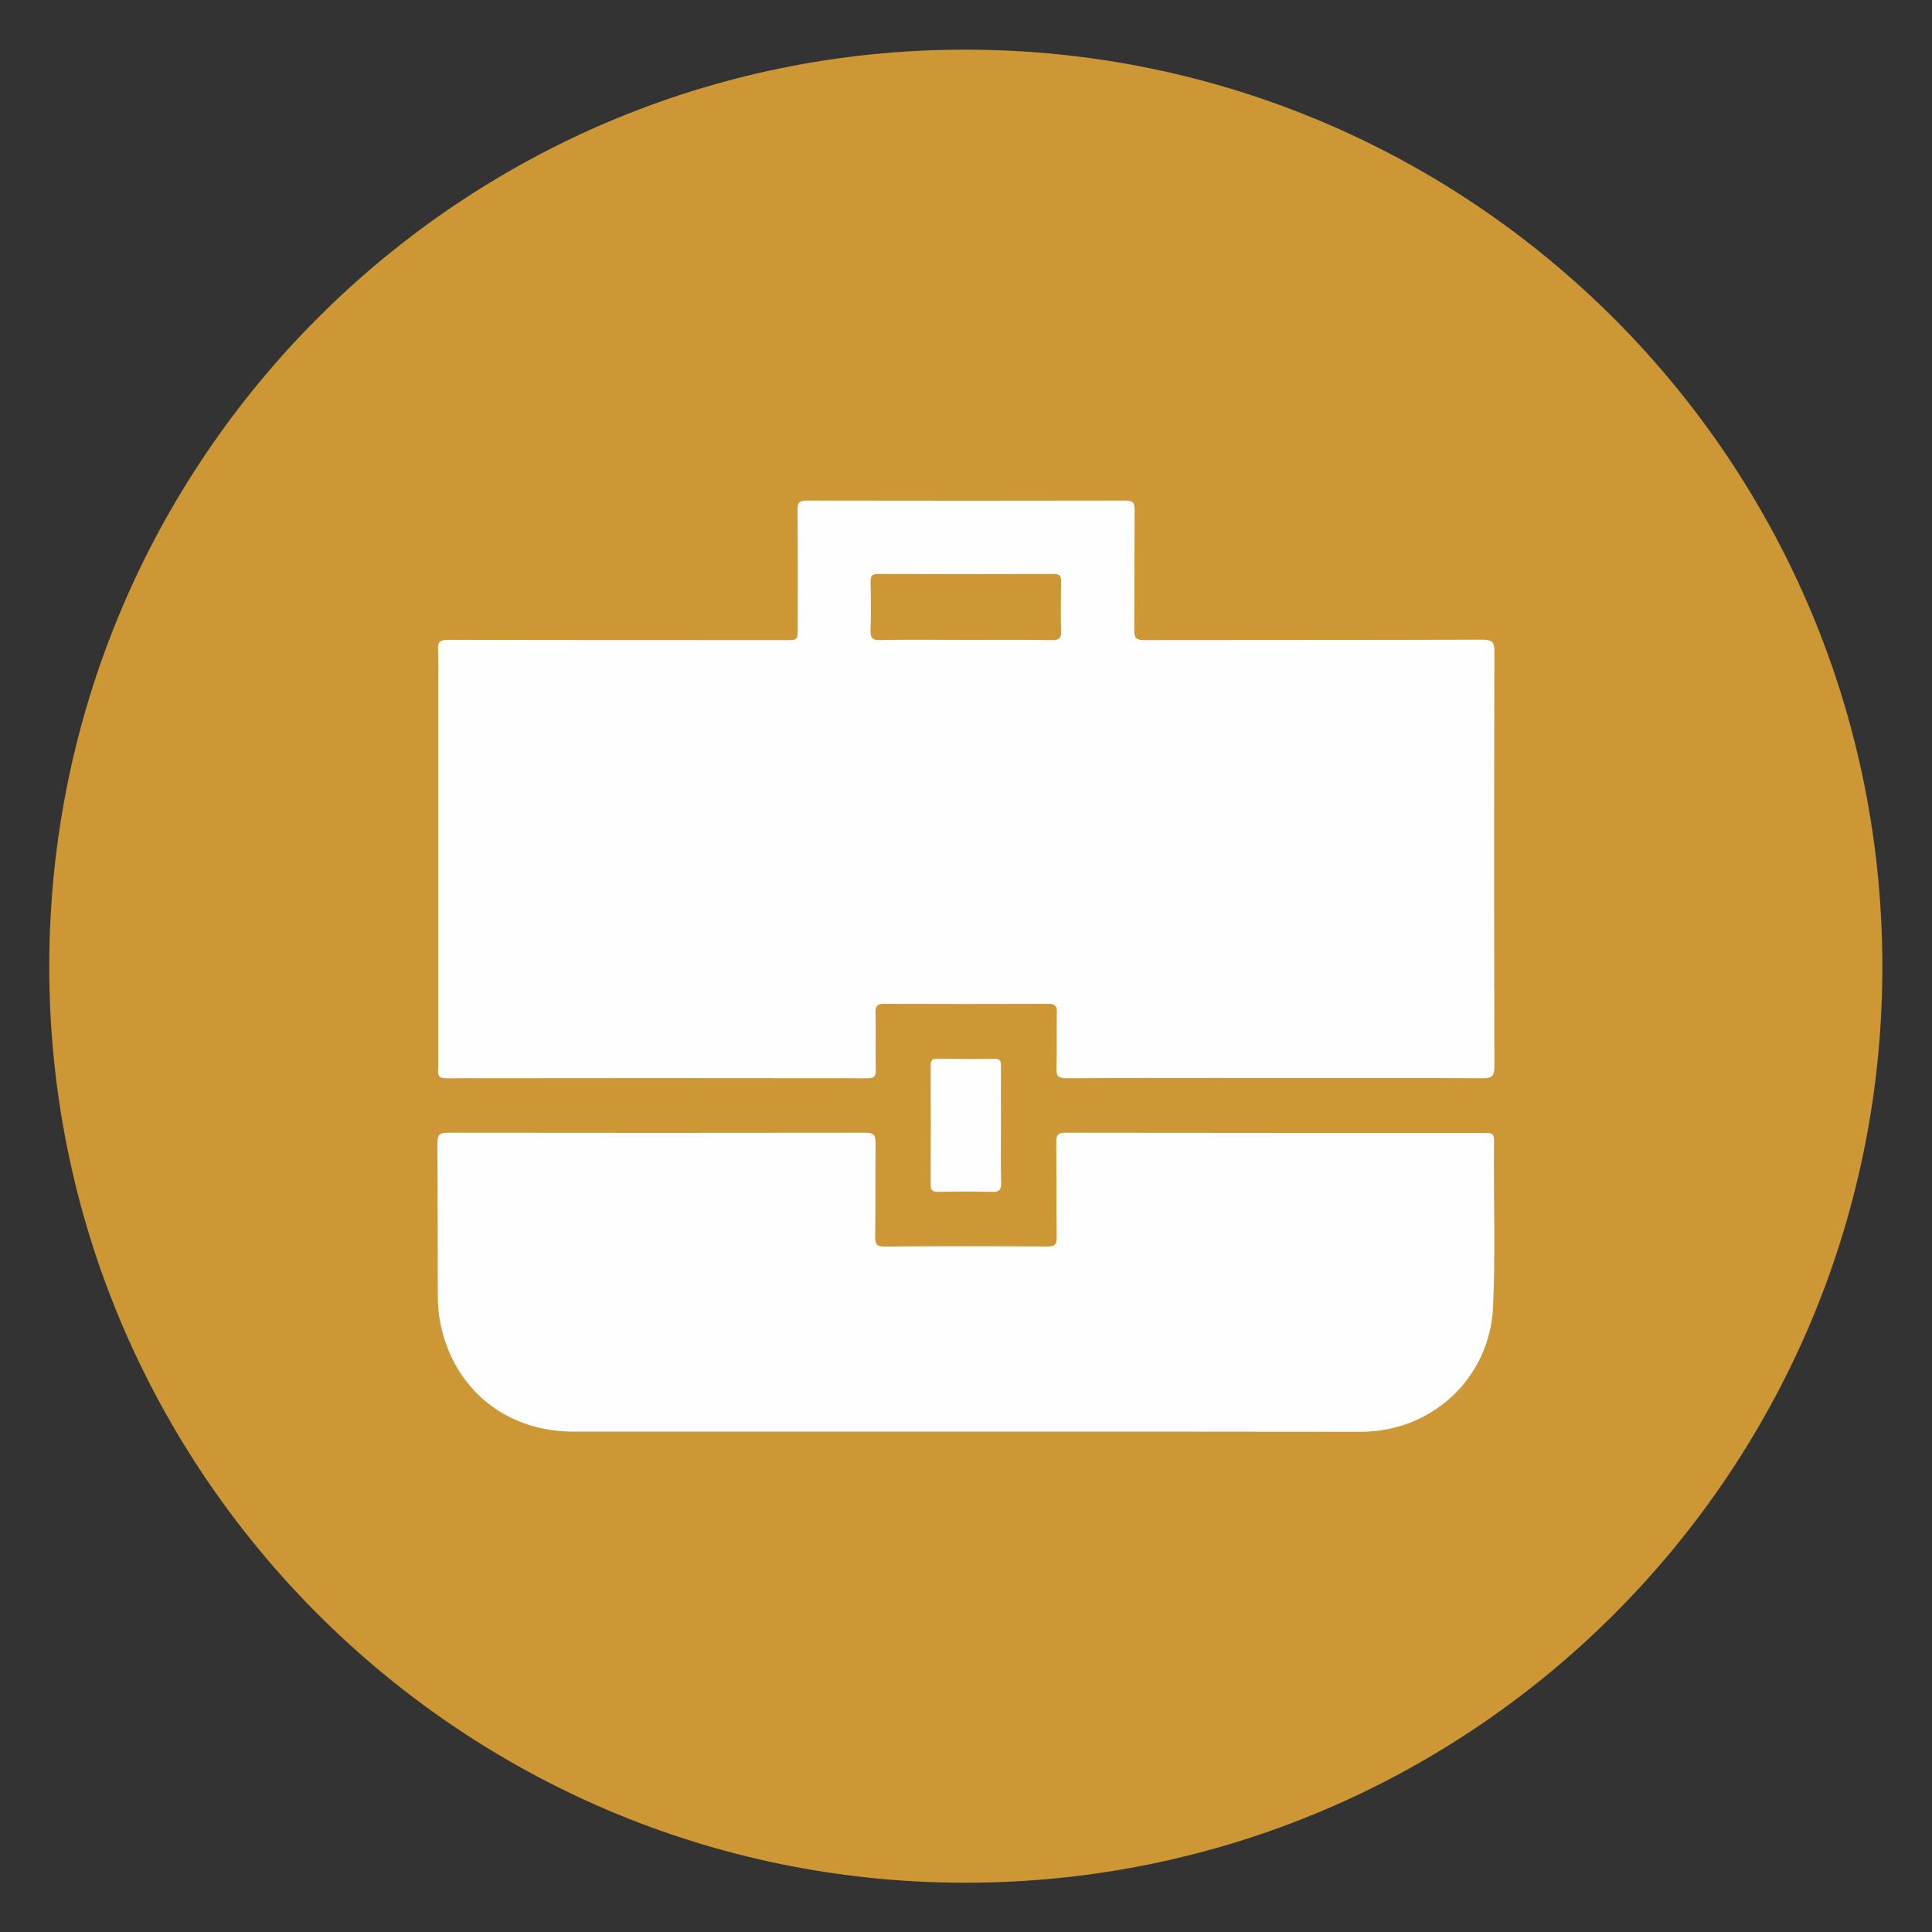
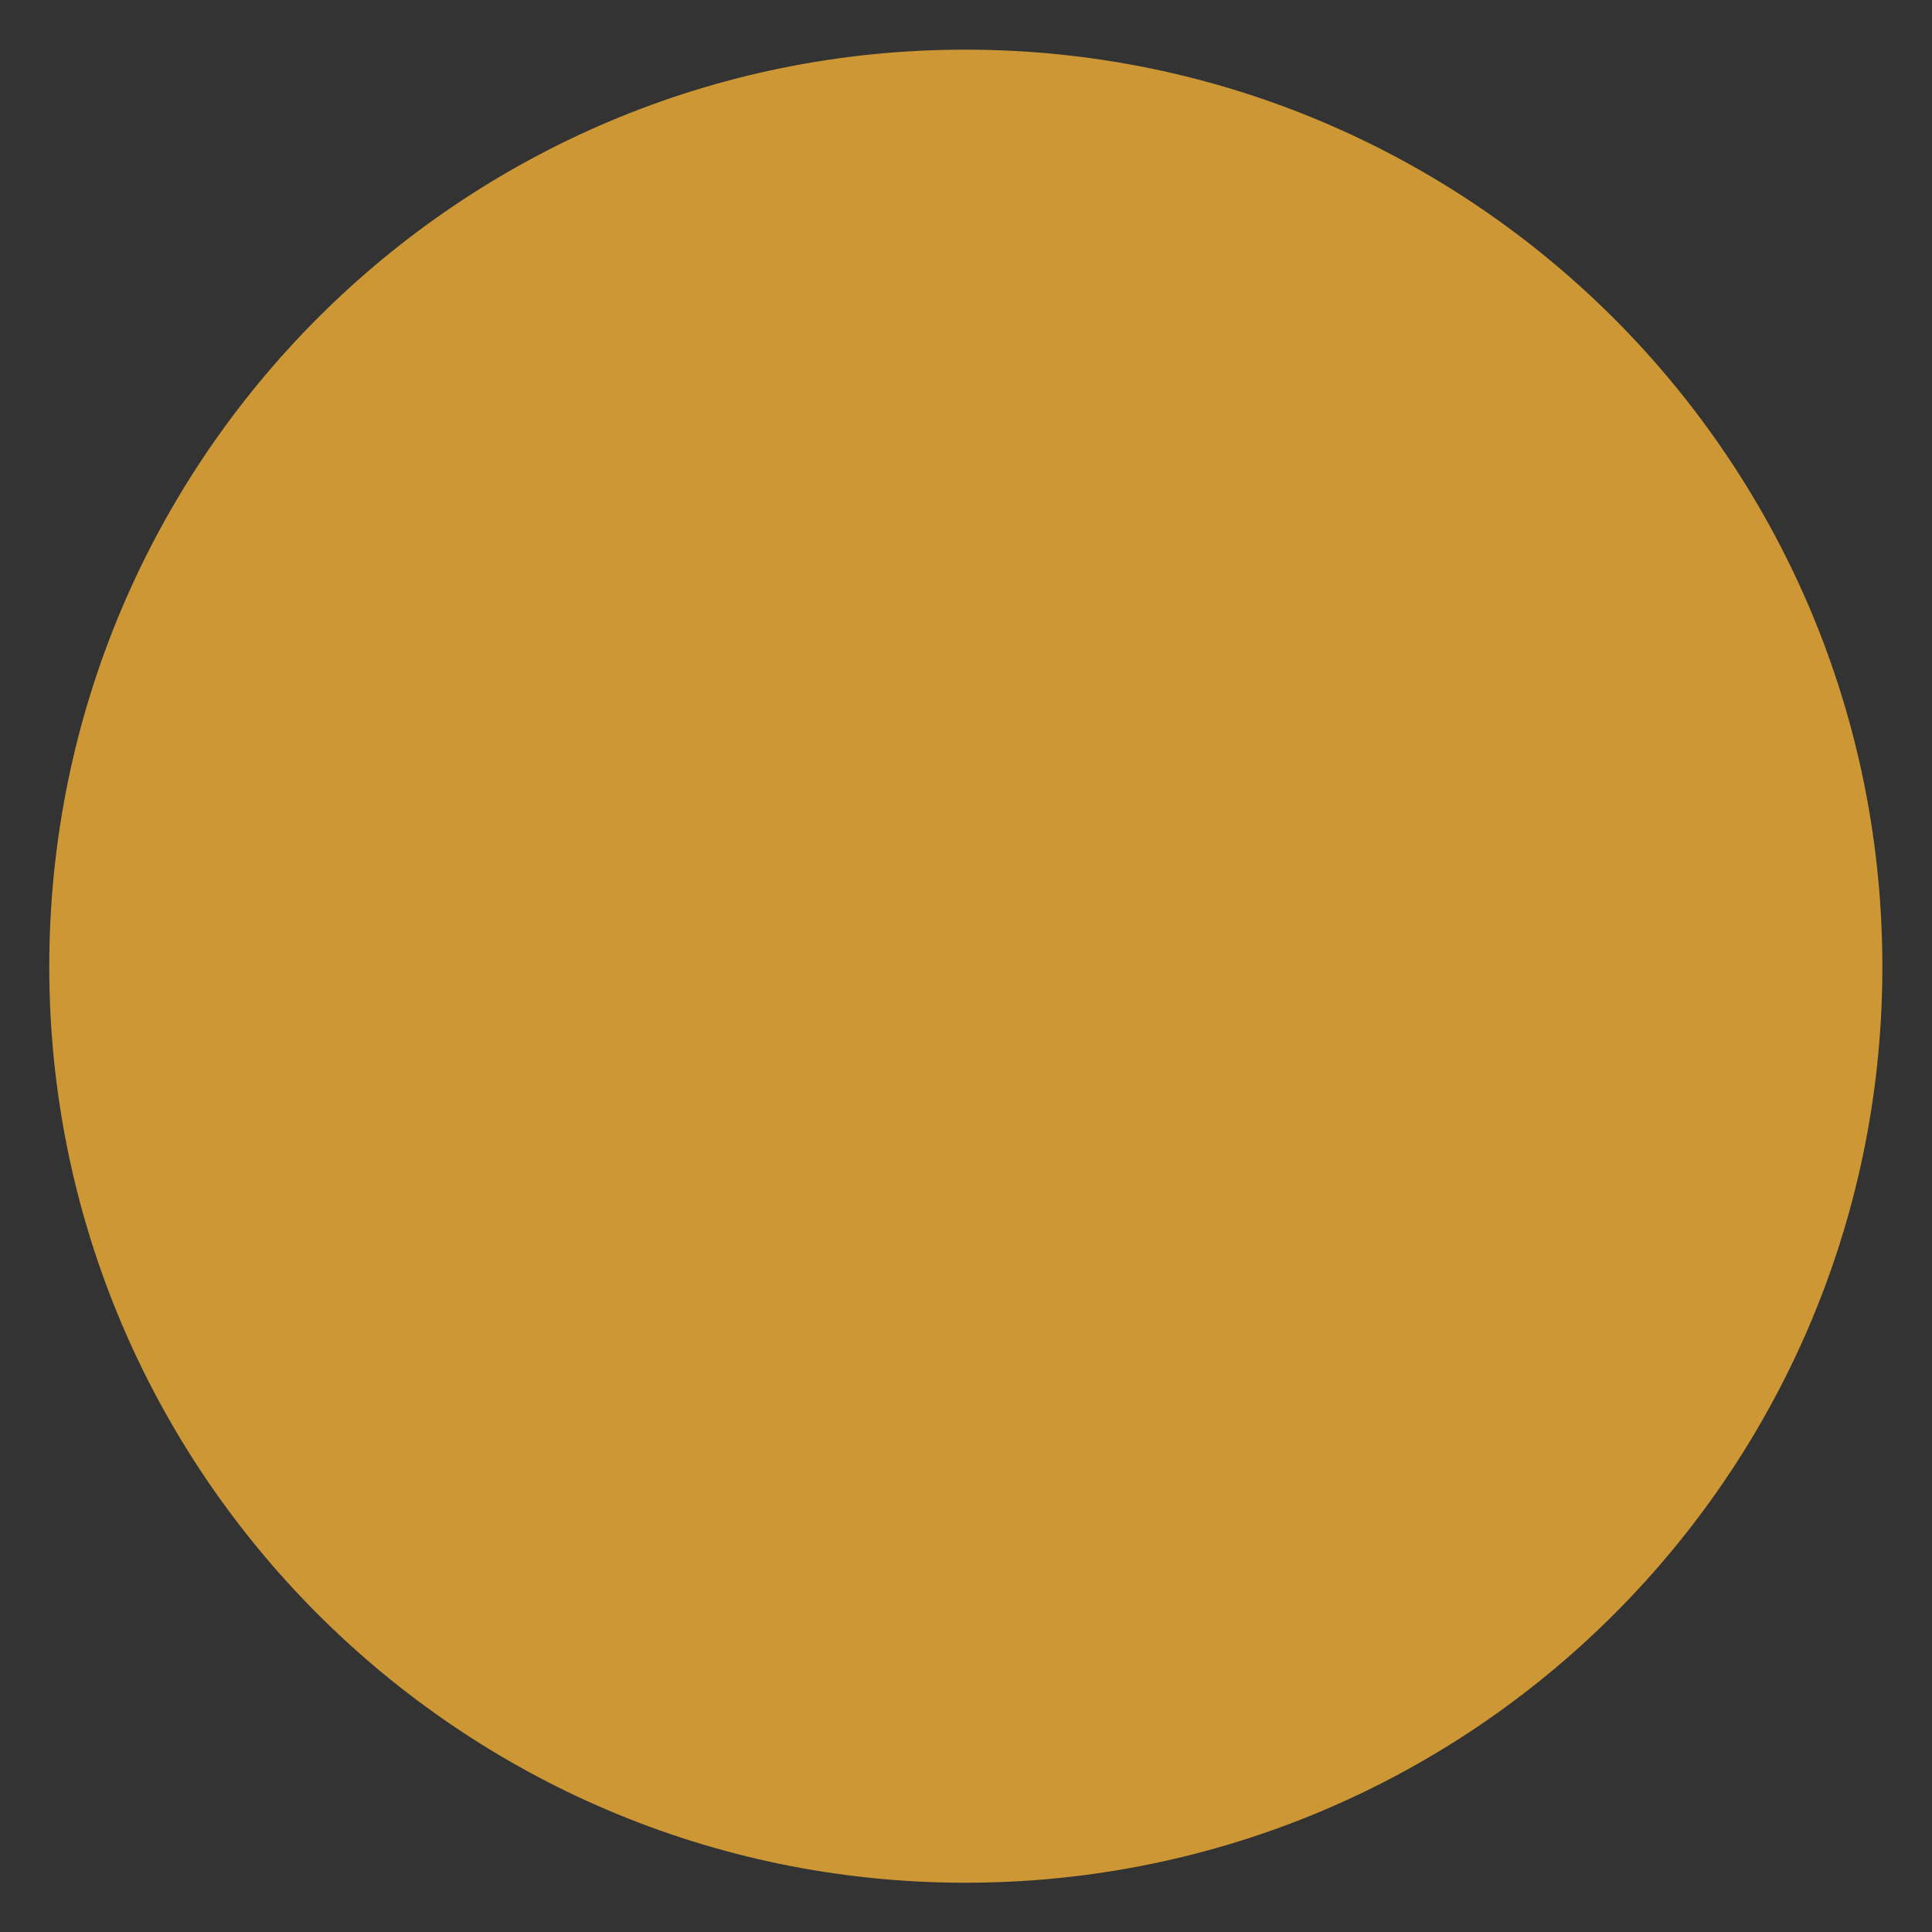
<svg xmlns="http://www.w3.org/2000/svg" version="1.1" id="Layer_1" x="0px" y="0px" viewBox="0 0 1000 1000" style="enable-background:new 0 0 1000 1000;" xml:space="preserve">
  <rect x="0" y="0" width="1000" height="1000" fill="#333333" stroke="none" />
  <style type="text/css">
	.st0{fill:#CC9734;}
	.st1{fill:#FEFEFE;}
</style>
  <path class="st0" d="M25.5,500.2C25.6,237.9,238.1,25.4,500.1,25.7C762.7,26,975.9,239.6,974.3,503.3  C972.8,763.5,761,974.9,498.9,974.5C237.6,974.1,25.4,761.5,25.5,500.2z" />
-   <path class="st1" d="M660.3,558c-36.1,0-72.2-0.1-108.3,0.1c-4.2,0-5.3-1.1-5.2-5.2c0.3-9.6,0-19.3,0.2-29c0.1-3.2-0.9-4.3-4.2-4.3  c-28.5,0.1-56.9,0.1-85.4,0c-3.3,0-4.3,1-4.2,4.3c0.2,10-0.1,20,0.1,30c0.1,3.3-0.9,4.2-4.2,4.2c-72.7-0.1-145.5-0.1-218.2,0  c-5.1,0-4.1-2.9-4.1-5.8c0-64.7,0-129.5,0-194.2c0-7.3,0.2-14.7-0.1-22c-0.2-4,1.2-4.9,5-4.9c58.3,0.1,116.5,0.1,174.8,0.1  c6.4,0,6.4,0,6.4-6.4c0-20.3,0.1-40.6-0.1-60.9c0-3.6,0.7-4.9,4.6-4.9c55.1,0.1,110.2,0.1,165.3,0c3.9,0,4.6,1.3,4.6,4.9  c-0.2,20.8,0,41.6-0.2,62.4c0,4,1.2,4.9,5,4.9c58.4-0.1,116.8,0,175.3-0.2c4.8,0,6.1,1.1,6.1,6c-0.2,71.6-0.2,143.1,0,214.7  c0,5-1.1,6.4-6.3,6.3C731.5,557.9,695.9,558,660.3,558z" />
-   <path class="st1" d="M499.9,741c-67.7,0-135.5,0-203.2,0c-34.9,0-62-22.1-68.8-56.2c-0.9-4.7-1.3-9.6-1.3-14.4  c-0.1-26.3,0-52.6-0.2-78.9c0-4.2,1.3-5.2,5.4-5.2c72.1,0.1,144.1,0.1,216.2,0c4.3,0,5.2,1.3,5.2,5.3c-0.2,16.3,0,32.6-0.2,48.9  c0,3.8,1,4.7,4.8,4.7c28.1-0.2,56.3-0.2,84.4,0c3.8,0,4.8-1,4.7-4.7c-0.2-16.5,0-33-0.2-49.4c0-3.7,0.9-4.8,4.7-4.8  c72.4,0.1,144.8,0.1,217.2,0.1c2.7,0,4.8-0.1,4.7,3.8c-0.3,28.8,0.8,57.6-0.5,86.4c-1.7,36.5-31.4,64.4-68.2,64.5  C636.4,741,568.1,741,499.9,741z" />
-   <path class="st1" d="M518.1,582.8c0,9.8-0.2,19.6,0.1,29.4c0.1,3.9-1.2,4.8-4.8,4.7c-9.3-0.2-18.6-0.2-27.9,0  c-2.8,0-3.8-0.8-3.8-3.7c0.1-20.6,0.1-41.3,0-61.9c0-2.7,1-3.4,3.5-3.3c9.8,0.1,19.6,0.2,29.4,0c3.1-0.1,3.5,1.3,3.5,3.9  C518,562.2,518.1,572.5,518.1,582.8z" />
-   <path class="st0" d="M499.4,331.2c-14.6,0-29.3-0.2-43.9,0.1c-4.1,0.1-5-1.3-4.9-5.1c0.3-8.5,0.2-17,0-25.4c0-2.8,0.8-3.7,3.7-3.7  c30.4,0.1,60.8,0.1,91.3,0c2.9,0,3.7,1.1,3.6,3.8c-0.1,8.6-0.2,17.3,0,25.9c0.1,3.4-0.9,4.5-4.4,4.5  C529.7,331.1,514.5,331.2,499.4,331.2z" />
</svg>